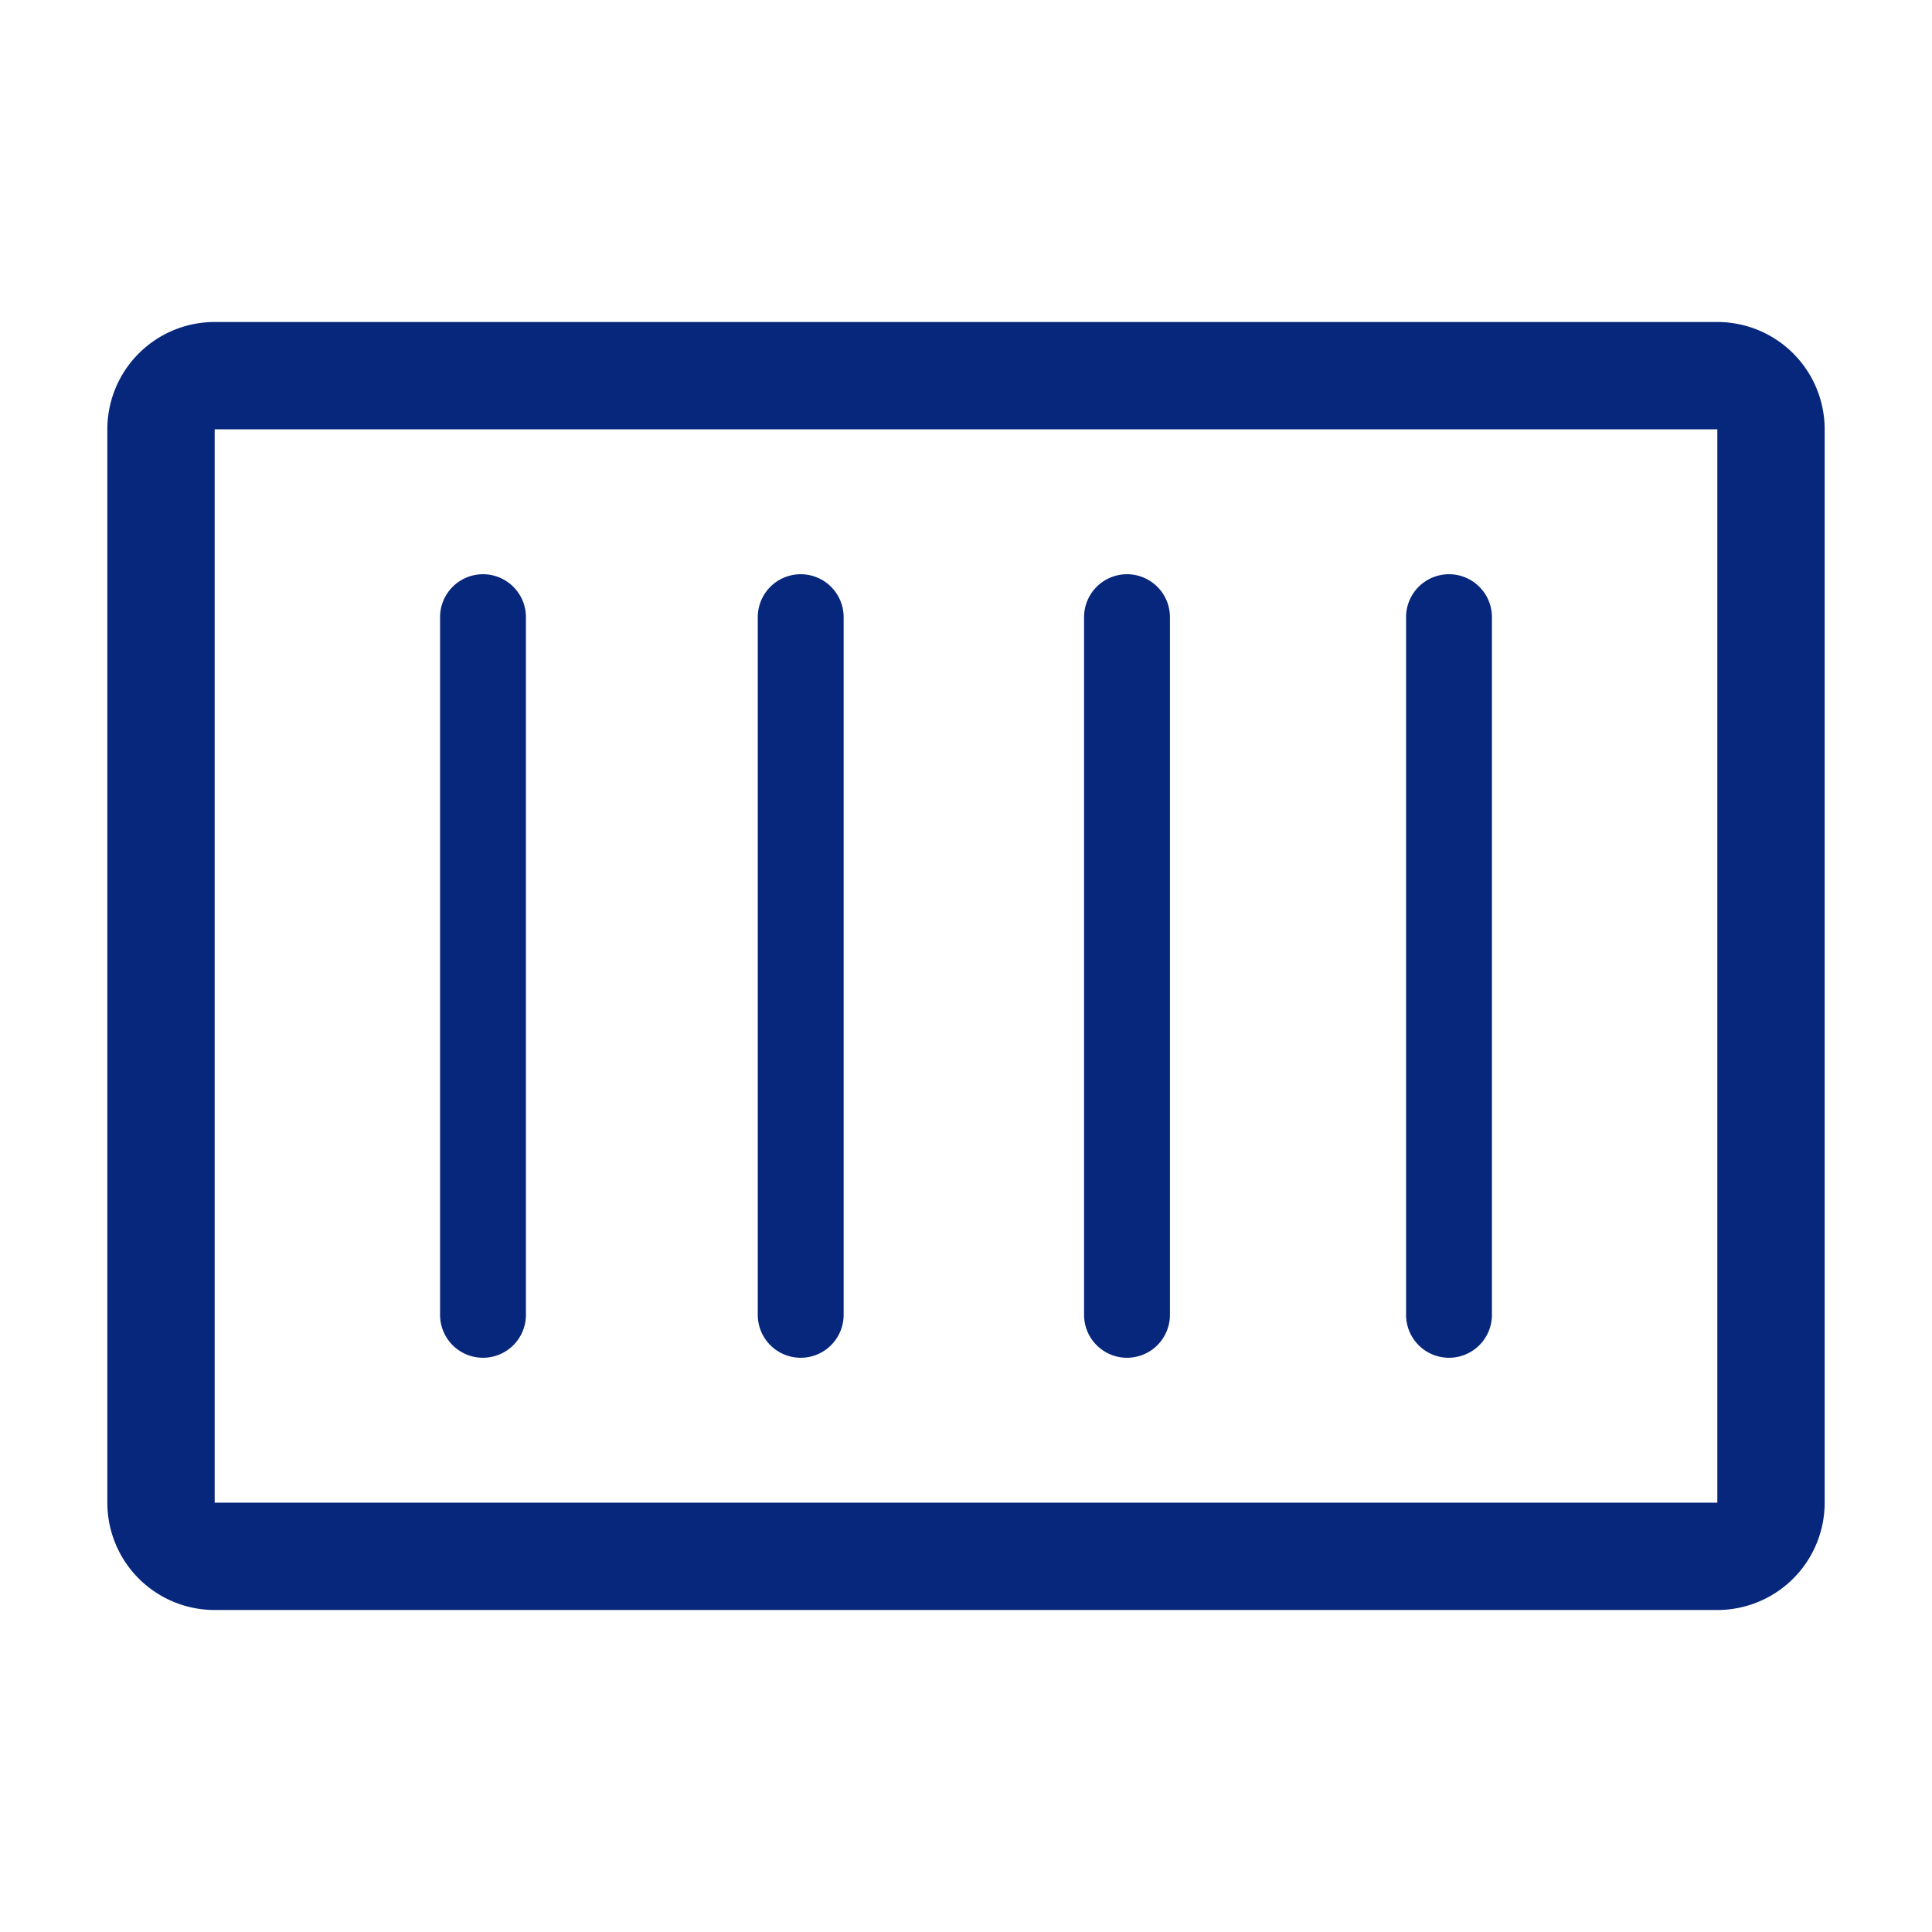
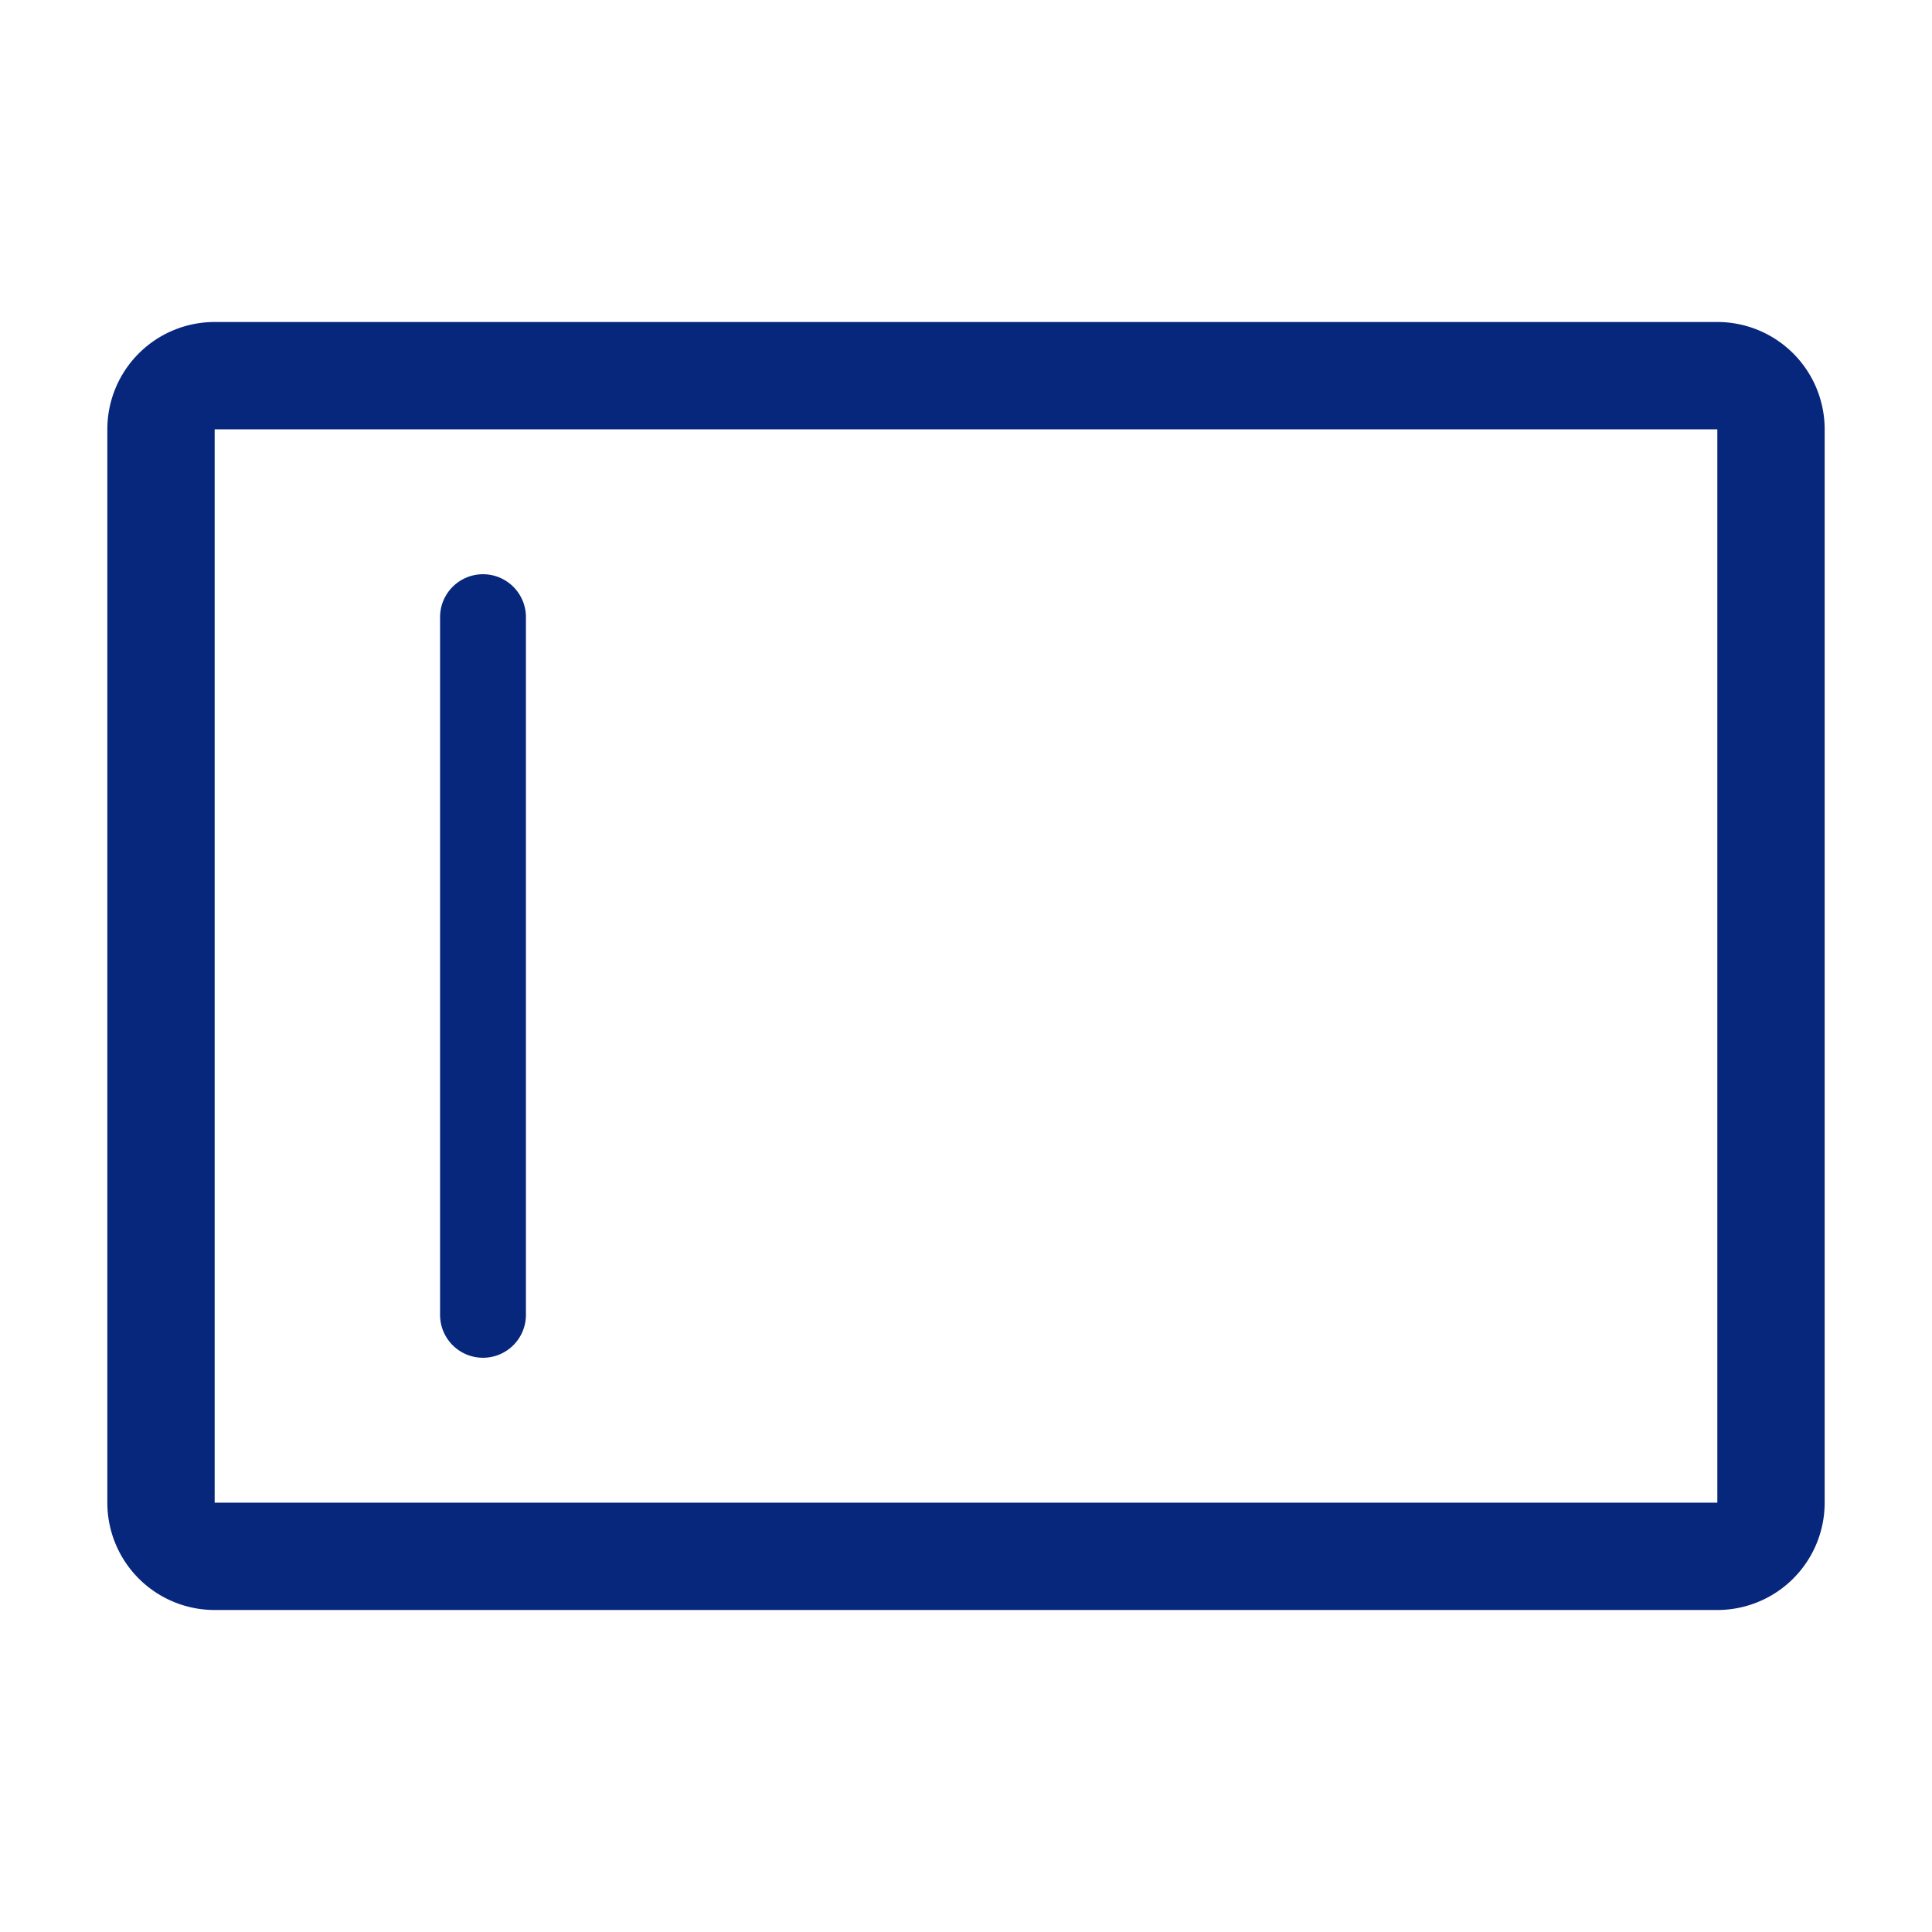
<svg xmlns="http://www.w3.org/2000/svg" width="1em" height="1em" viewBox="0 0 36 36">
  <path fill="#07277C" d="M32 30H4a2 2 0 0 1-2-2V8a2 2 0 0 1 2-2h28a2 2 0 0 1 2 2v20a2 2 0 0 1-2 2M4 8v20h28V8Z" class="clr-i-outline clr-i-outline-path-1" />
  <path fill="#07277C" d="M9 25.3a.8.8 0 0 1-.8-.8v-13a.8.8 0 0 1 1.6 0v13a.8.8 0 0 1-.8.8" class="clr-i-outline clr-i-outline-path-2" />
-   <path fill="#07277C" d="M14.92 25.3a.8.8 0 0 1-.8-.8v-13a.8.8 0 0 1 1.6 0v13a.8.8 0 0 1-.8.8" class="clr-i-outline clr-i-outline-path-3" />
-   <path fill="#07277C" d="M21 25.3a.8.8 0 0 1-.8-.8v-13a.8.8 0 0 1 1.6 0v13a.8.8 0 0 1-.8.8" class="clr-i-outline clr-i-outline-path-4" />
-   <path fill="#07277C" d="M27 25.3a.8.8 0 0 1-.8-.8v-13a.8.8 0 0 1 1.6 0v13a.8.8 0 0 1-.8.8" class="clr-i-outline clr-i-outline-path-5" />
-   <path fill="none" d="M0 0h36v36H0z" />
</svg>